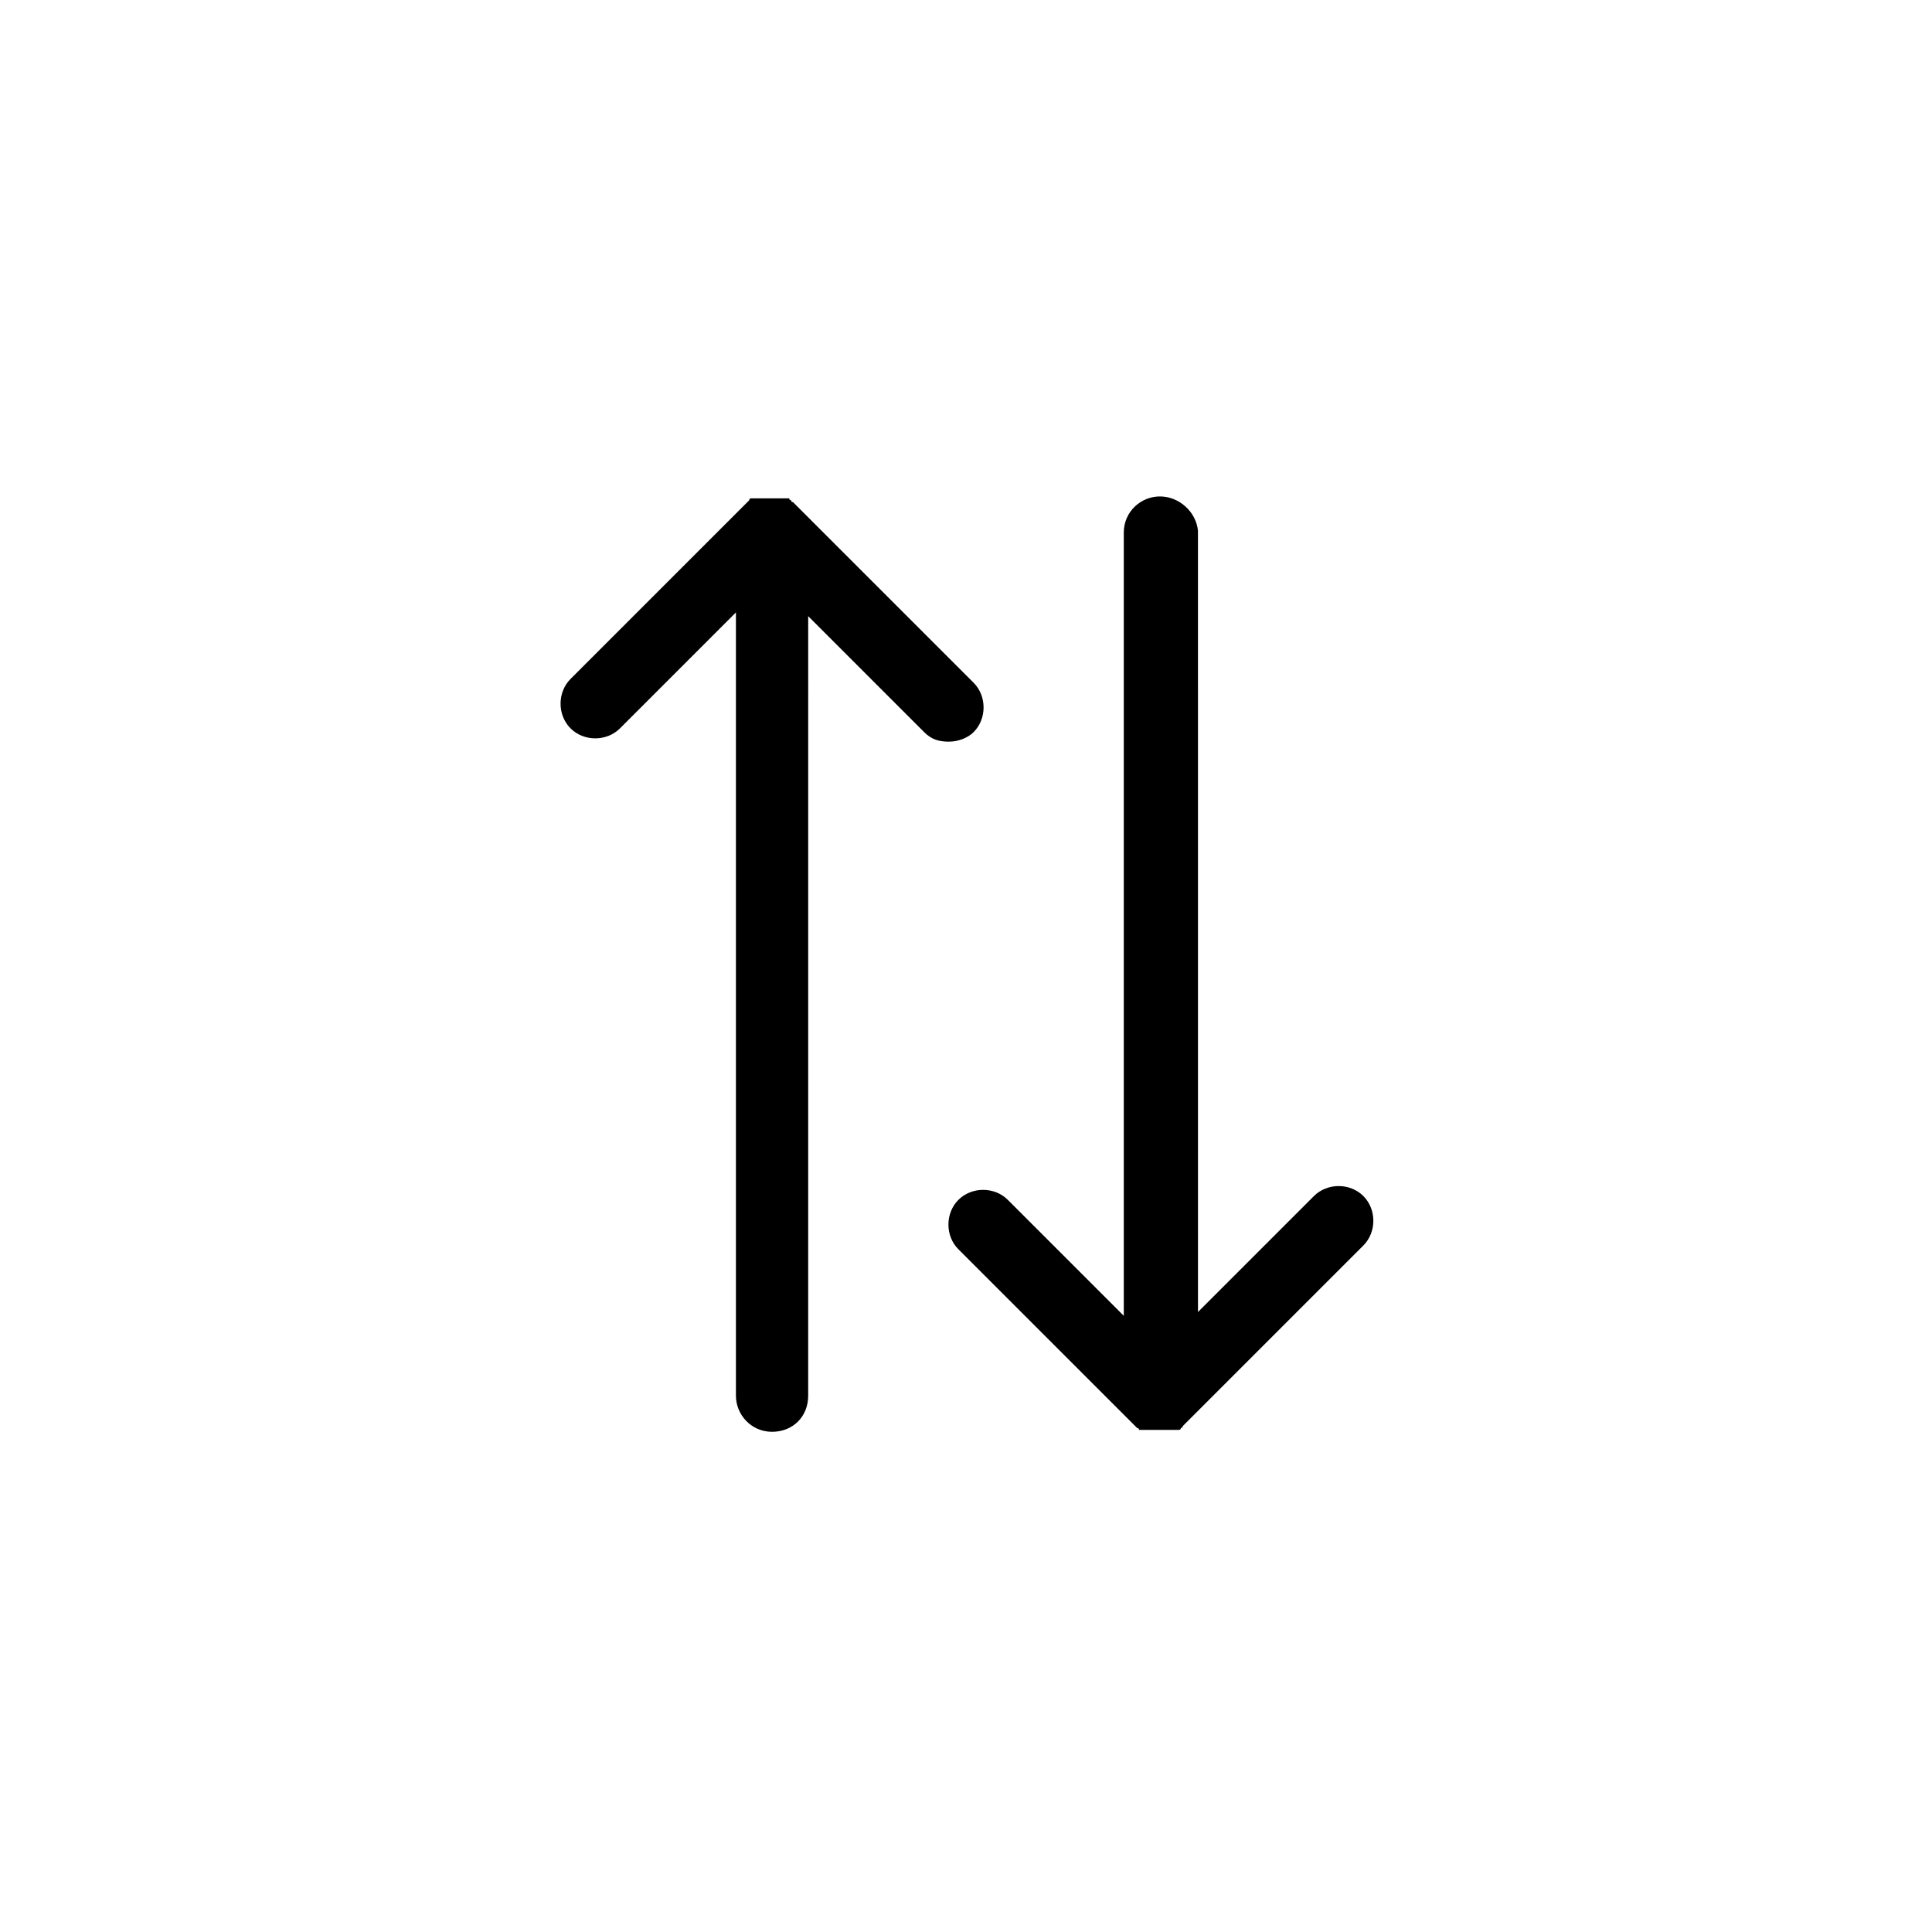
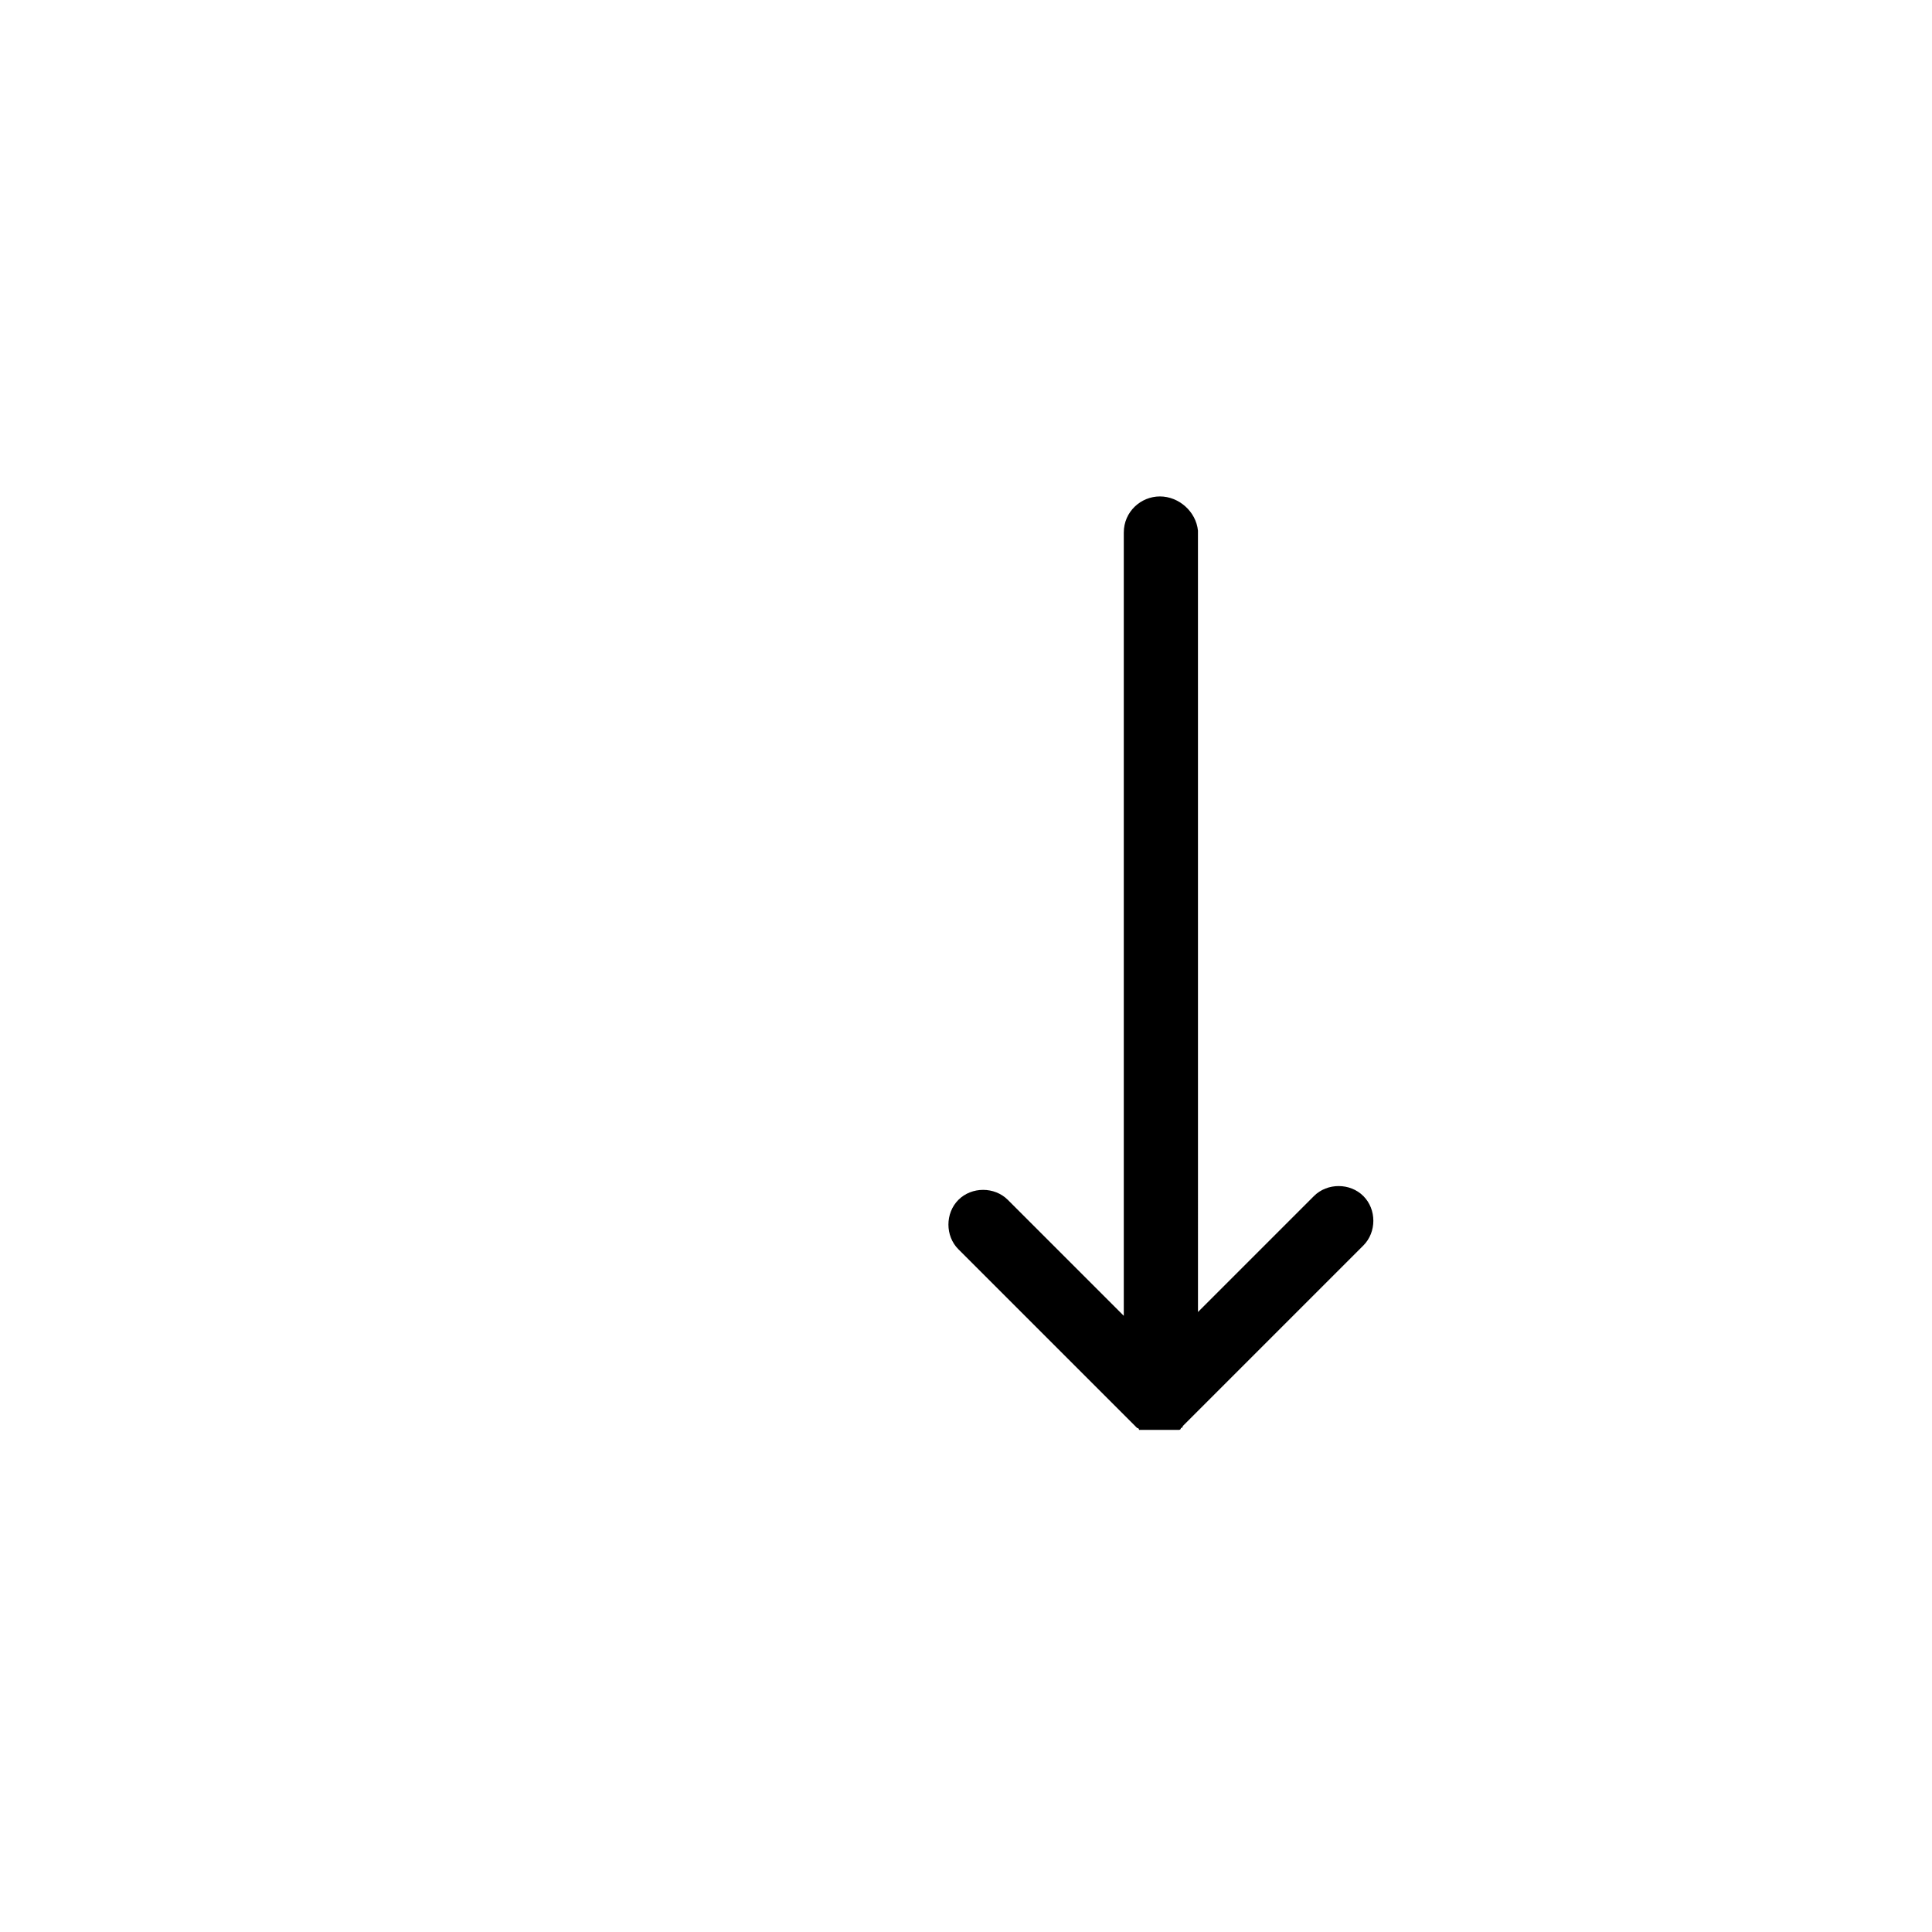
<svg xmlns="http://www.w3.org/2000/svg" fill="#000000" width="800px" height="800px" version="1.1" viewBox="144 144 512 512">
  <g>
-     <path d="m355.16 278.08-0.504-0.504s-0.504-0.504-0.504-0.504-0.504 0-0.504-0.504c0 0-0.504 0-0.504-0.504h-0.504-0.504-0.504-0.504-0.504-0.504-2.016-0.504-0.504-0.504-0.504-0.504-0.504-0.504-0.504-0.504-0.504s-0.504 0-0.504 0.504l-47.359 47.359c-3.527 3.527-3.527 9.574 0 13.098 3.527 3.527 9.574 3.527 13.098 0l30.73-30.73v207.57c0 5.039 4.031 9.574 9.574 9.574s9.574-4.031 9.574-9.574l0.004-206.57 30.73 30.73c2.016 2.016 4.031 2.519 6.551 2.519 2.519 0 5.039-1.008 6.551-2.519 3.527-3.527 3.527-9.574 0-13.098z" />
    <path d="m451.39 275.56c-5.039 0-9.574 4.031-9.574 9.574v207.57l-30.73-30.73c-3.527-3.527-9.574-3.527-13.098 0-3.527 3.527-3.527 9.574 0 13.098l46.855 46.855s0.504 0.504 0.504 0.504 0.504 0 0.504 0.504h0.504 0.504 0.504 0.504 0.504 0.504 0.504 0.504 0.504 0.504 1.008 1.008 0.504 0.504 0.504 0.504 0.504 0.504 0.504s0.504 0 0.504-0.504c0 0 0.504 0 0.504-0.504l47.863-47.863c3.527-3.527 3.527-9.574 0-13.098-3.527-3.527-9.574-3.527-13.098 0l-30.73 30.73-0.008-207.07c-0.504-5.035-5.039-9.066-10.078-9.066z" />
  </g>
</svg>